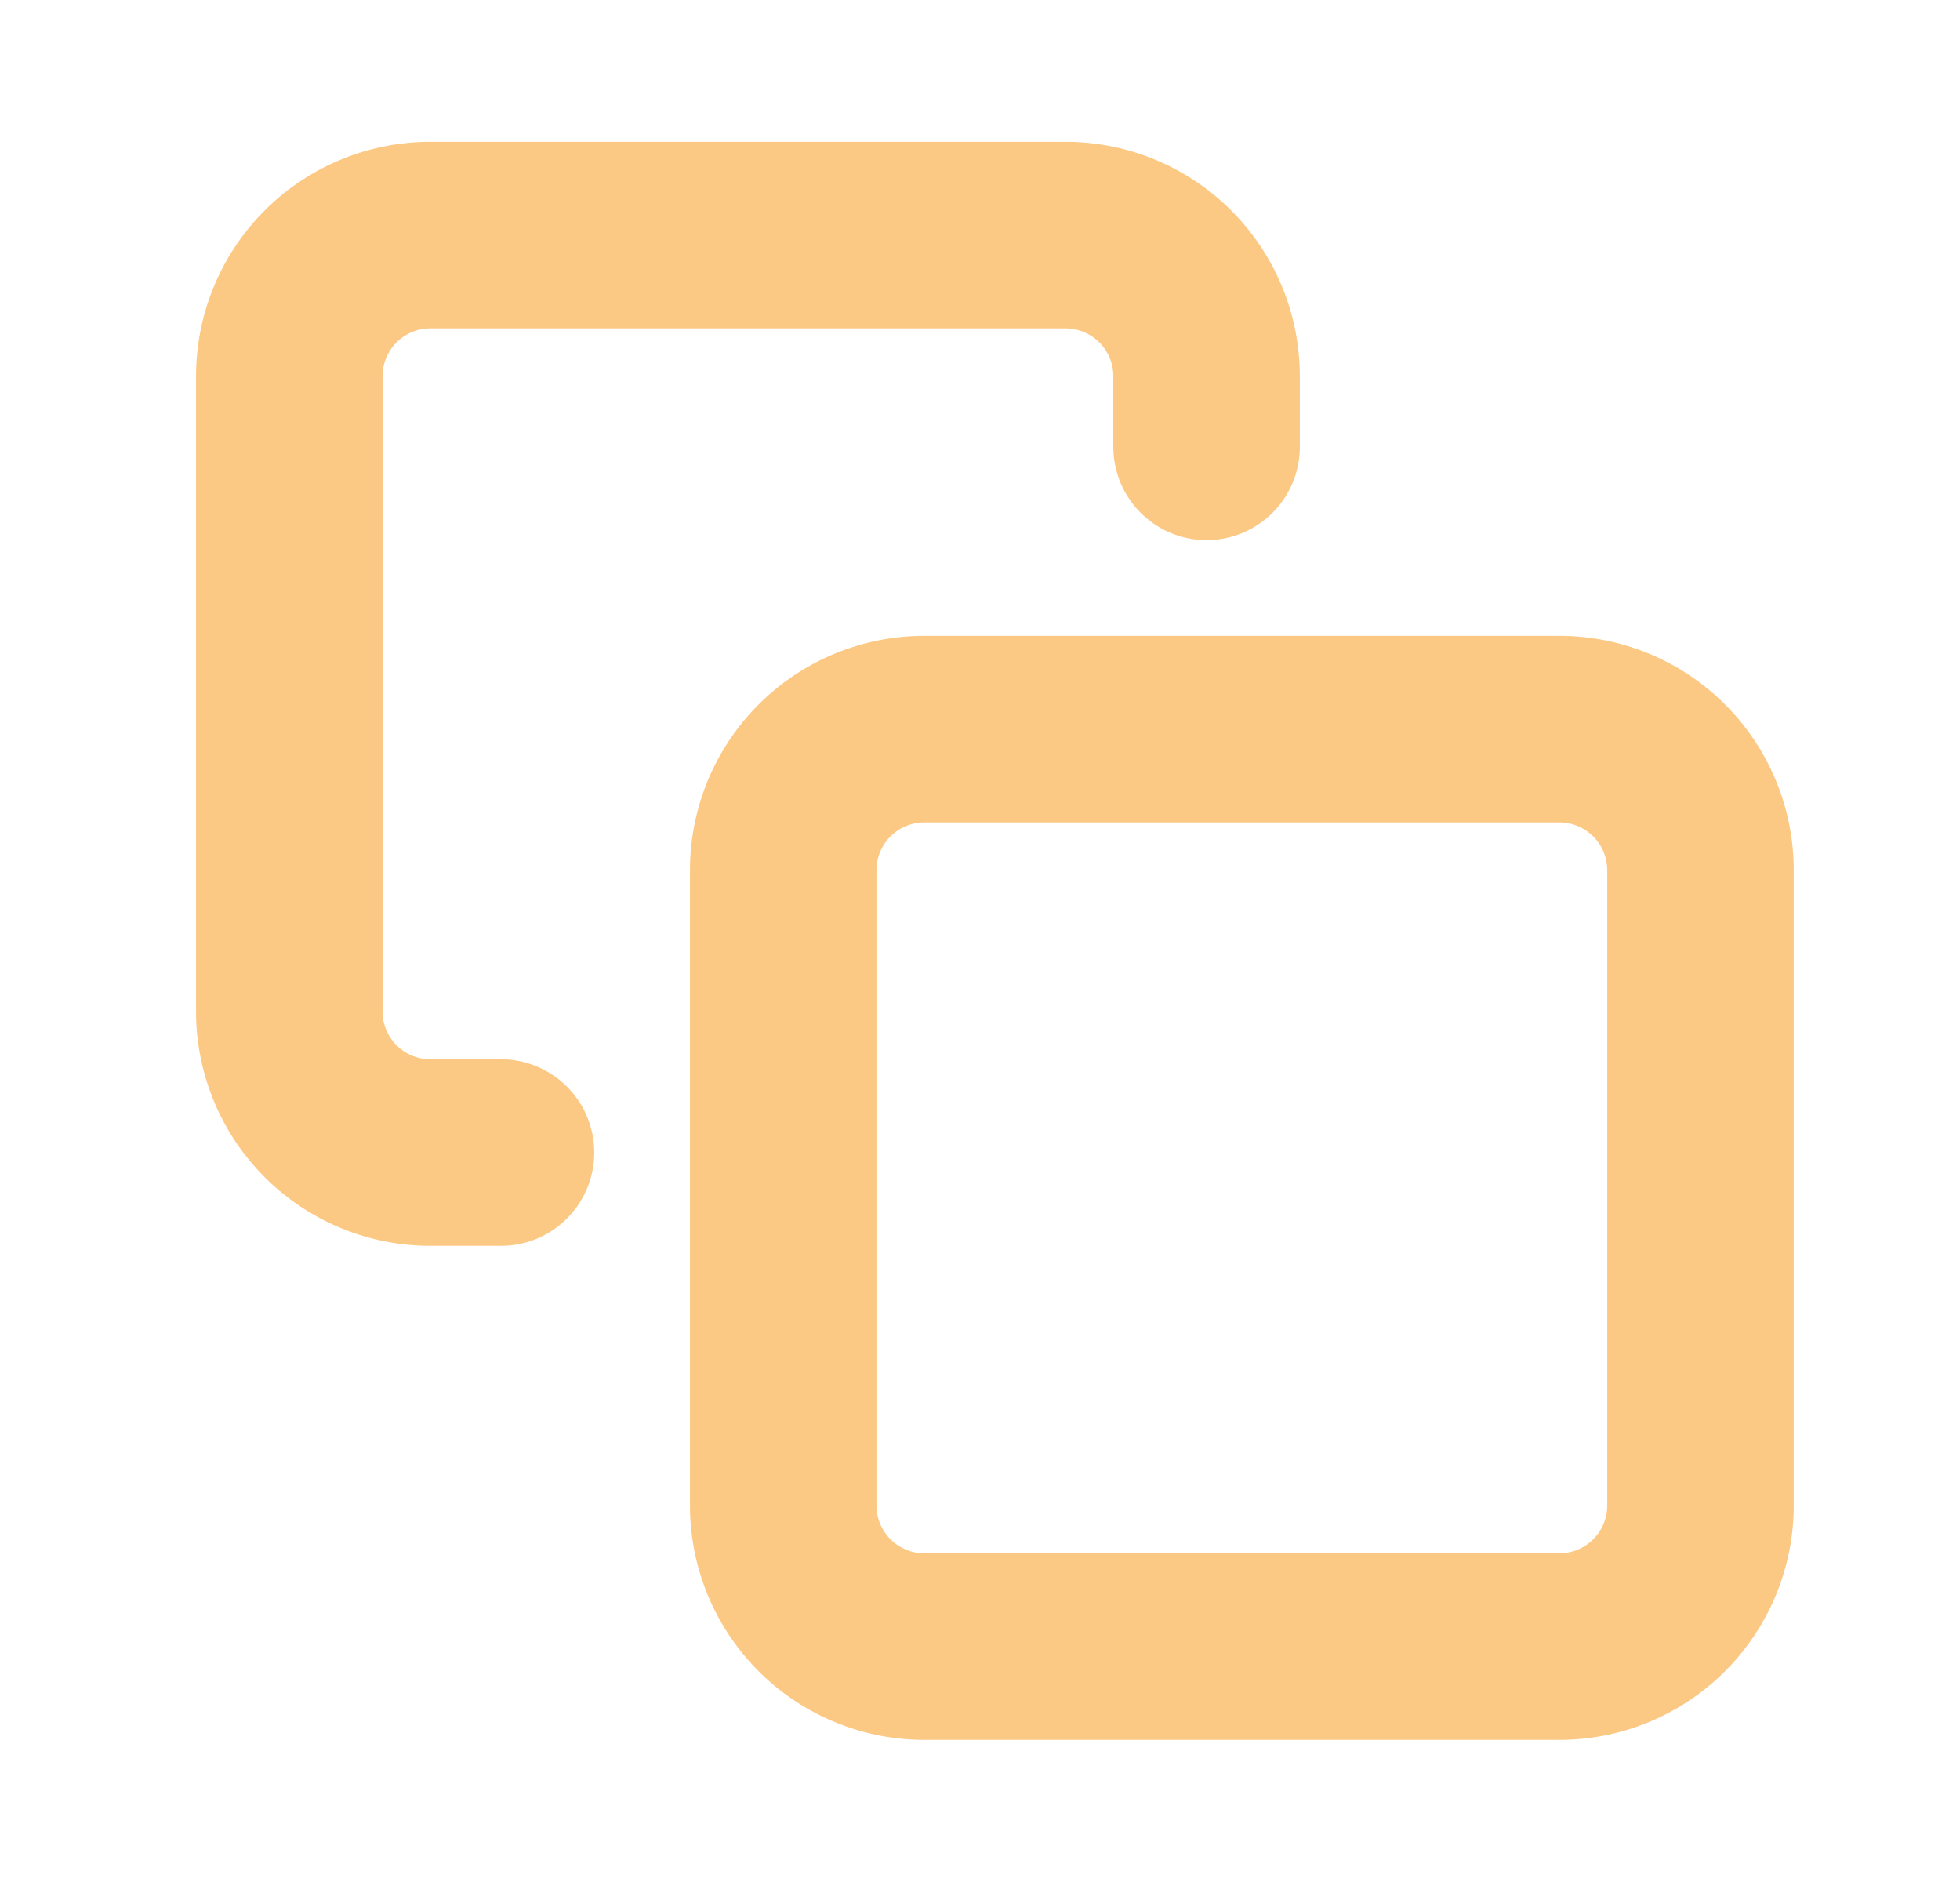
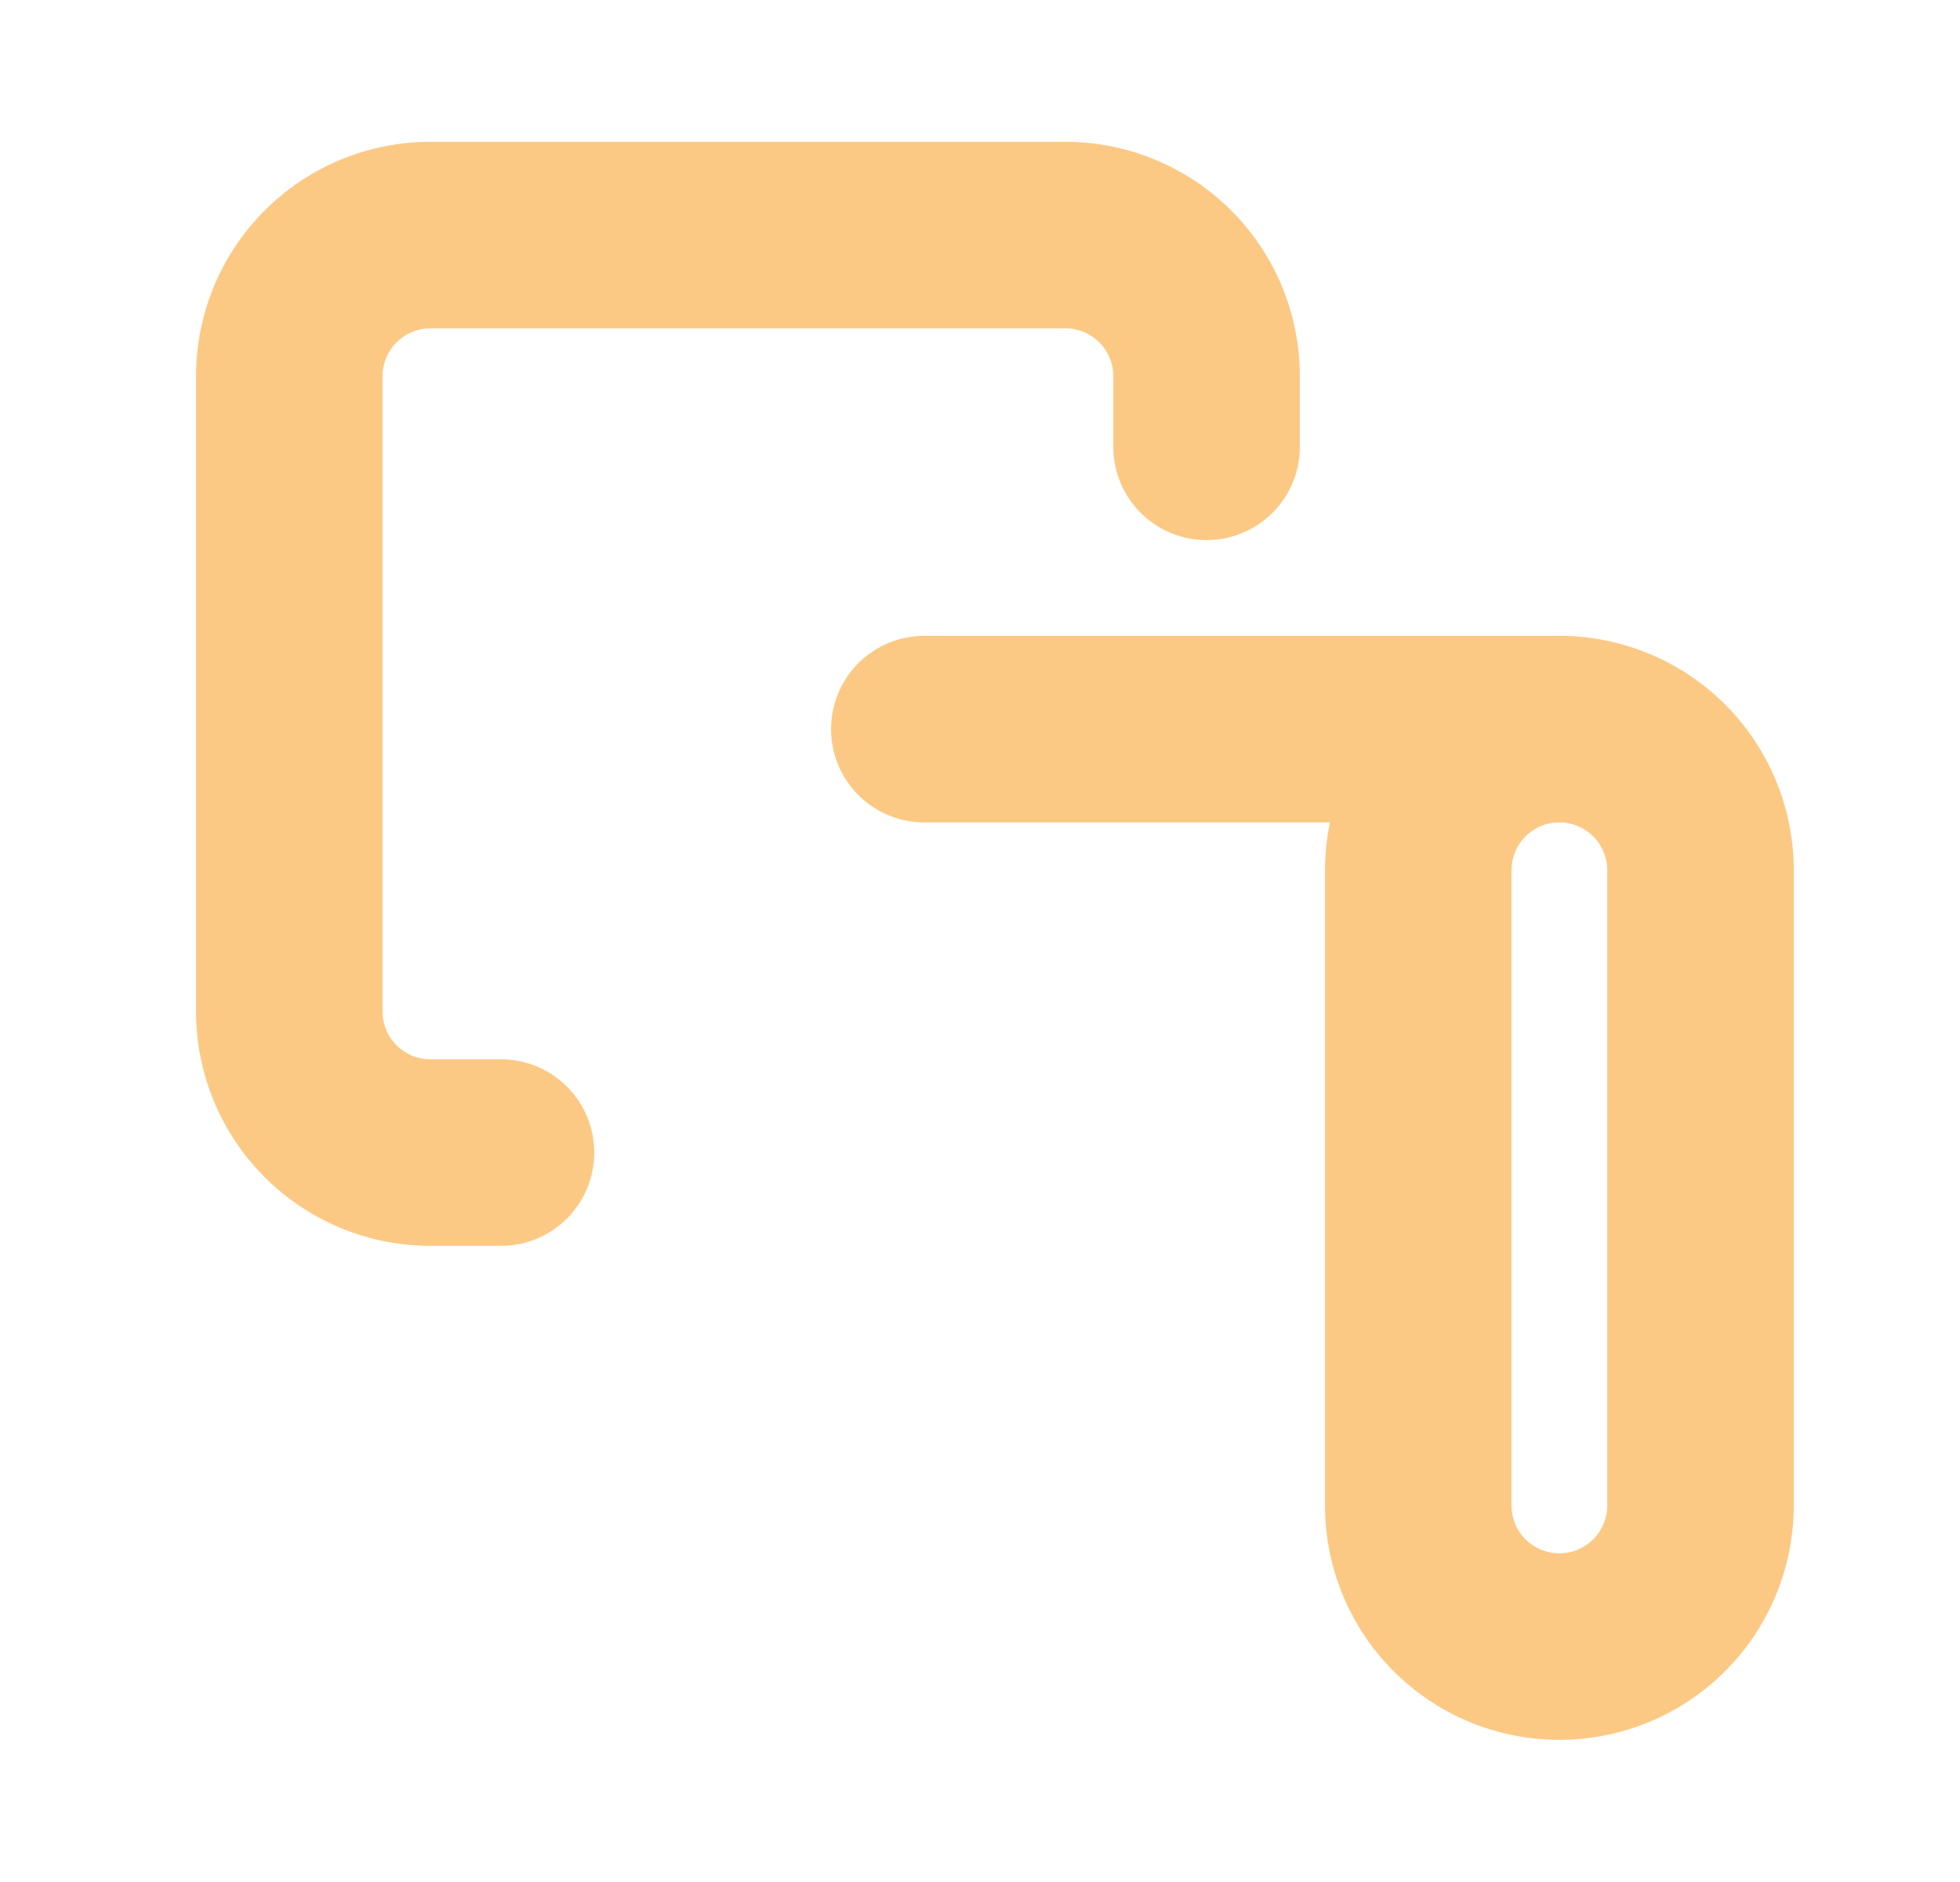
<svg xmlns="http://www.w3.org/2000/svg" width="25" height="24" fill="none">
-   <path stroke="#FCC984" stroke-linecap="round" stroke-linejoin="round" stroke-width="2.379" d="M6.39 14.698h-.9a1.8 1.8 0 0 1-1.8-1.8v-8.1a1.8 1.8 0 0 1 1.8-1.8h8.1a1.8 1.8 0 0 1 1.8 1.8v.9m-3.6 3.6h8.1a1.8 1.8 0 0 1 1.8 1.8v8.1a1.8 1.8 0 0 1-1.8 1.8h-8.1a1.8 1.8 0 0 1-1.8-1.8v-8.1a1.8 1.8 0 0 1 1.8-1.8z" />
+   <path stroke="#FCC984" stroke-linecap="round" stroke-linejoin="round" stroke-width="2.379" d="M6.39 14.698h-.9a1.8 1.8 0 0 1-1.8-1.8v-8.1a1.8 1.8 0 0 1 1.8-1.8h8.1a1.8 1.8 0 0 1 1.8 1.8v.9m-3.6 3.6h8.1a1.8 1.8 0 0 1 1.8 1.8v8.1a1.8 1.8 0 0 1-1.8 1.8a1.8 1.8 0 0 1-1.8-1.8v-8.1a1.8 1.8 0 0 1 1.8-1.8z" />
</svg>